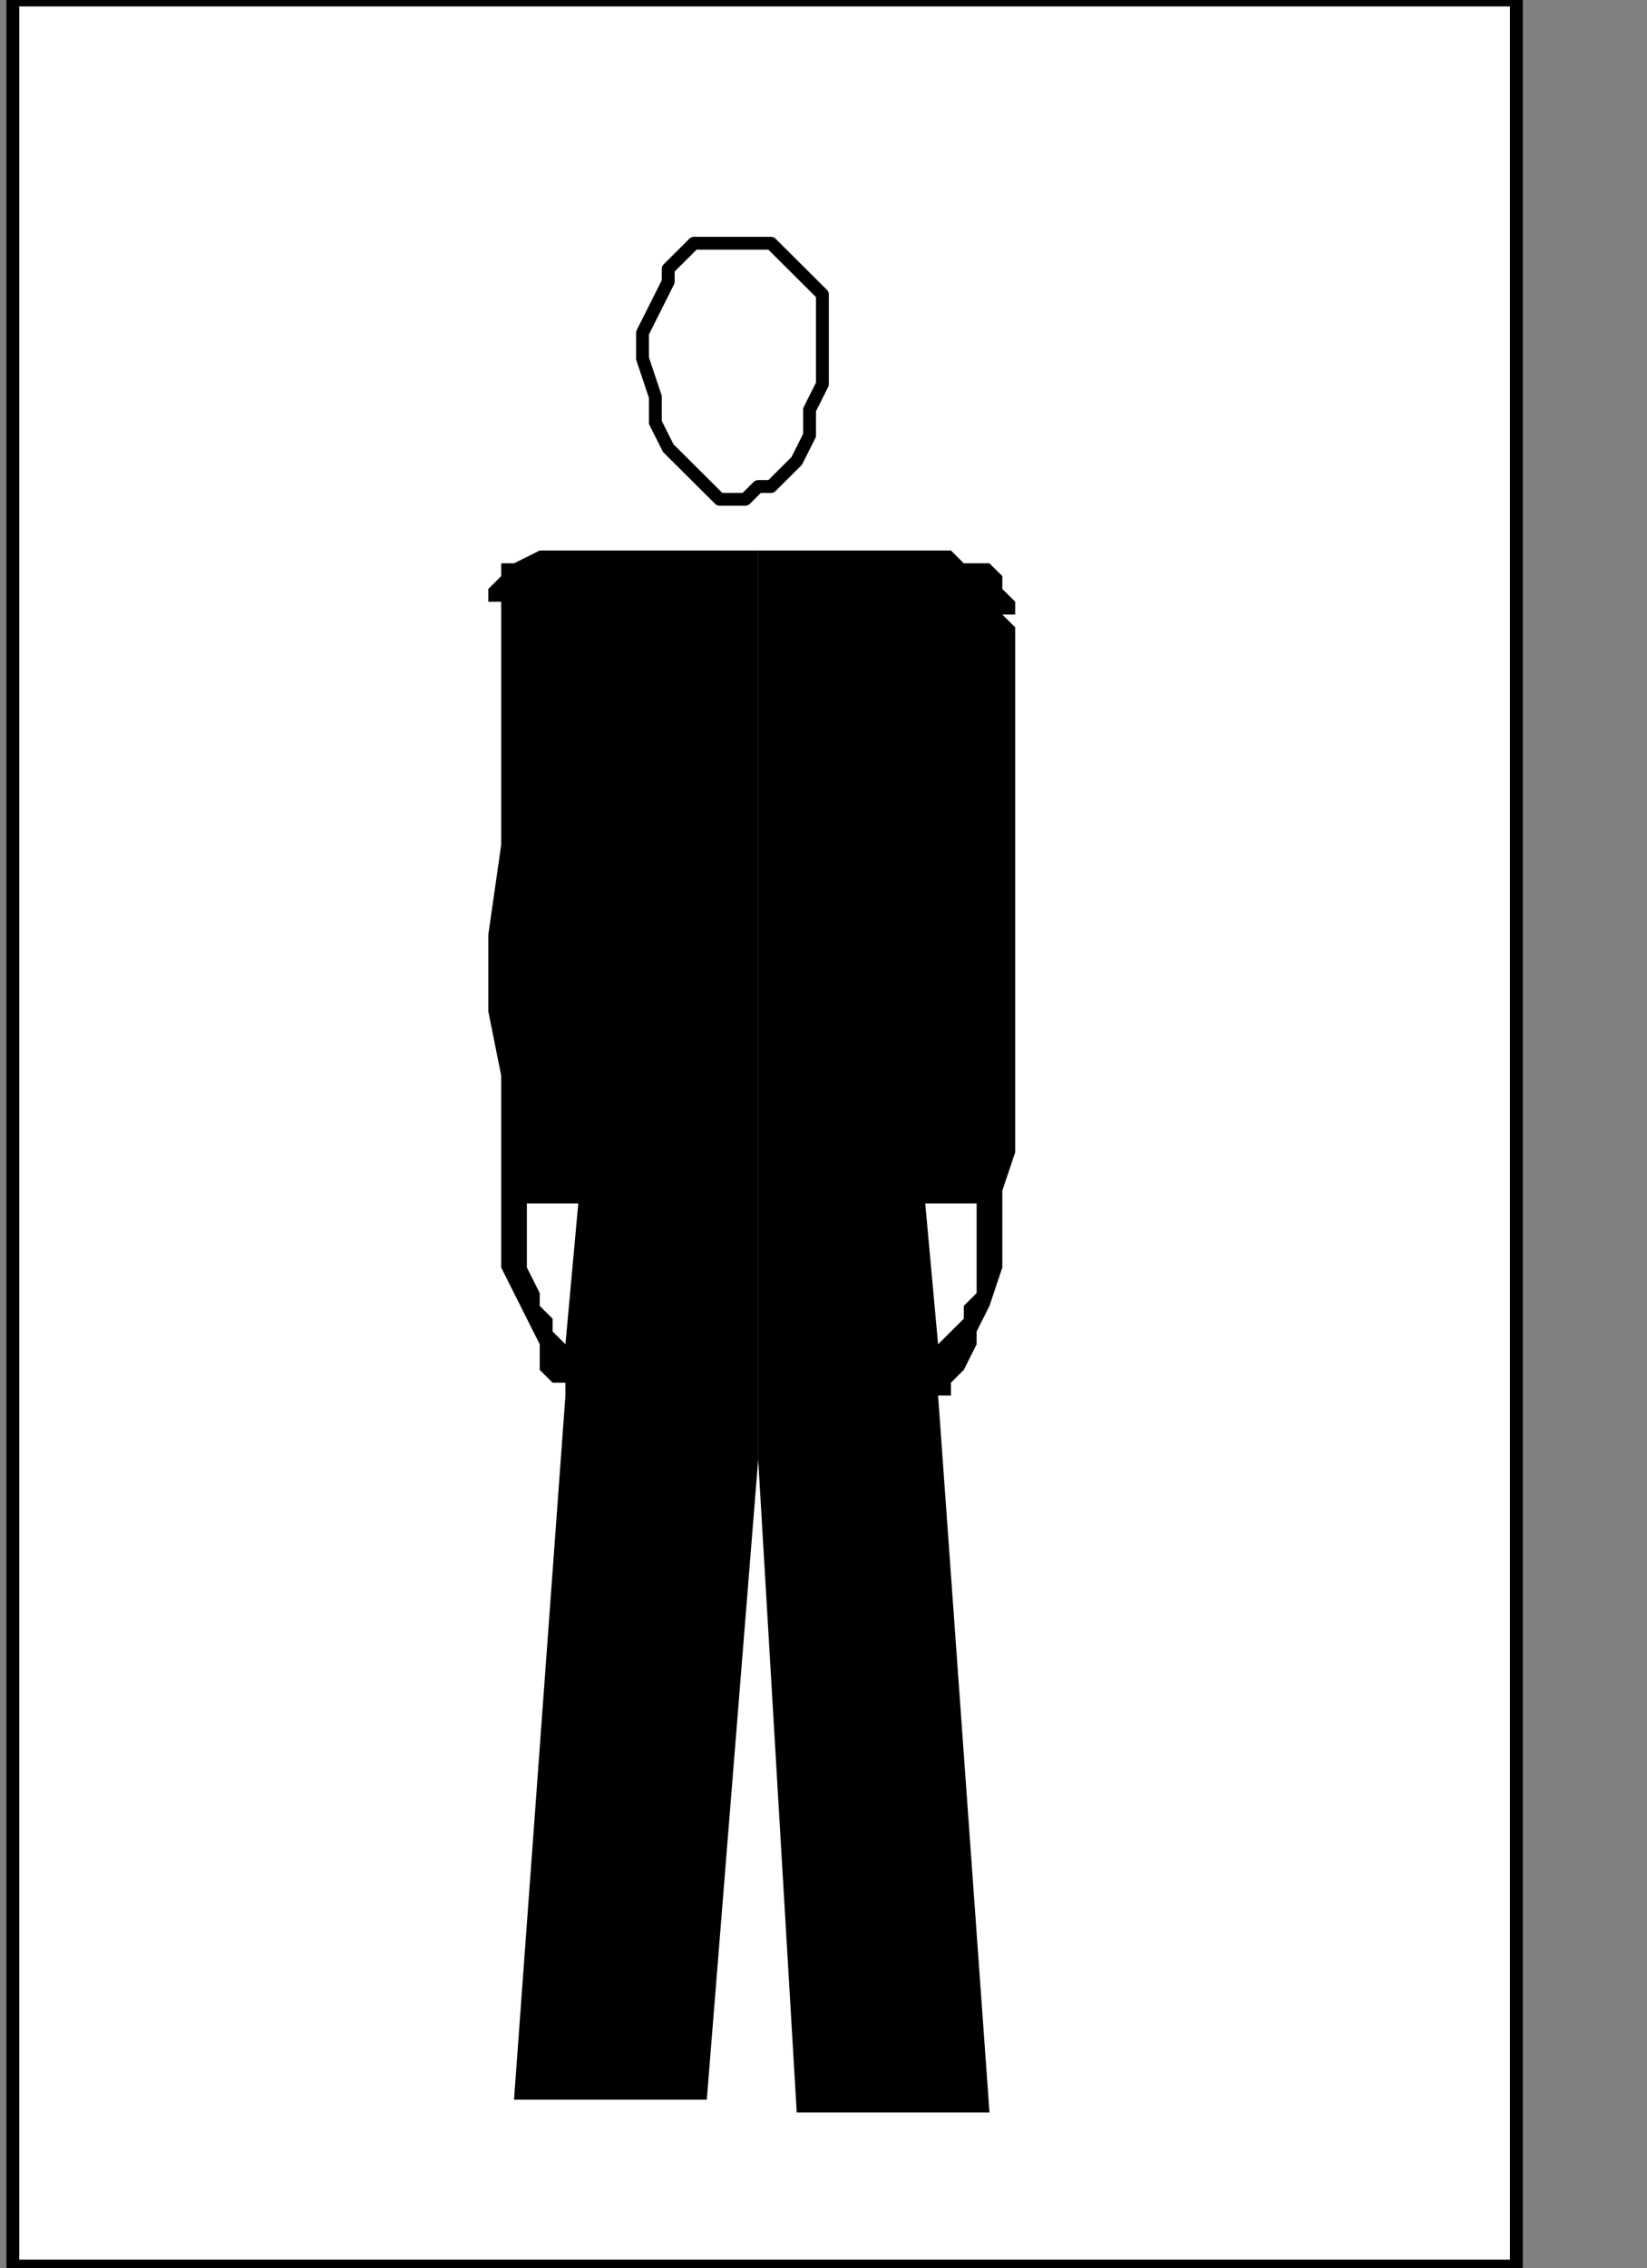
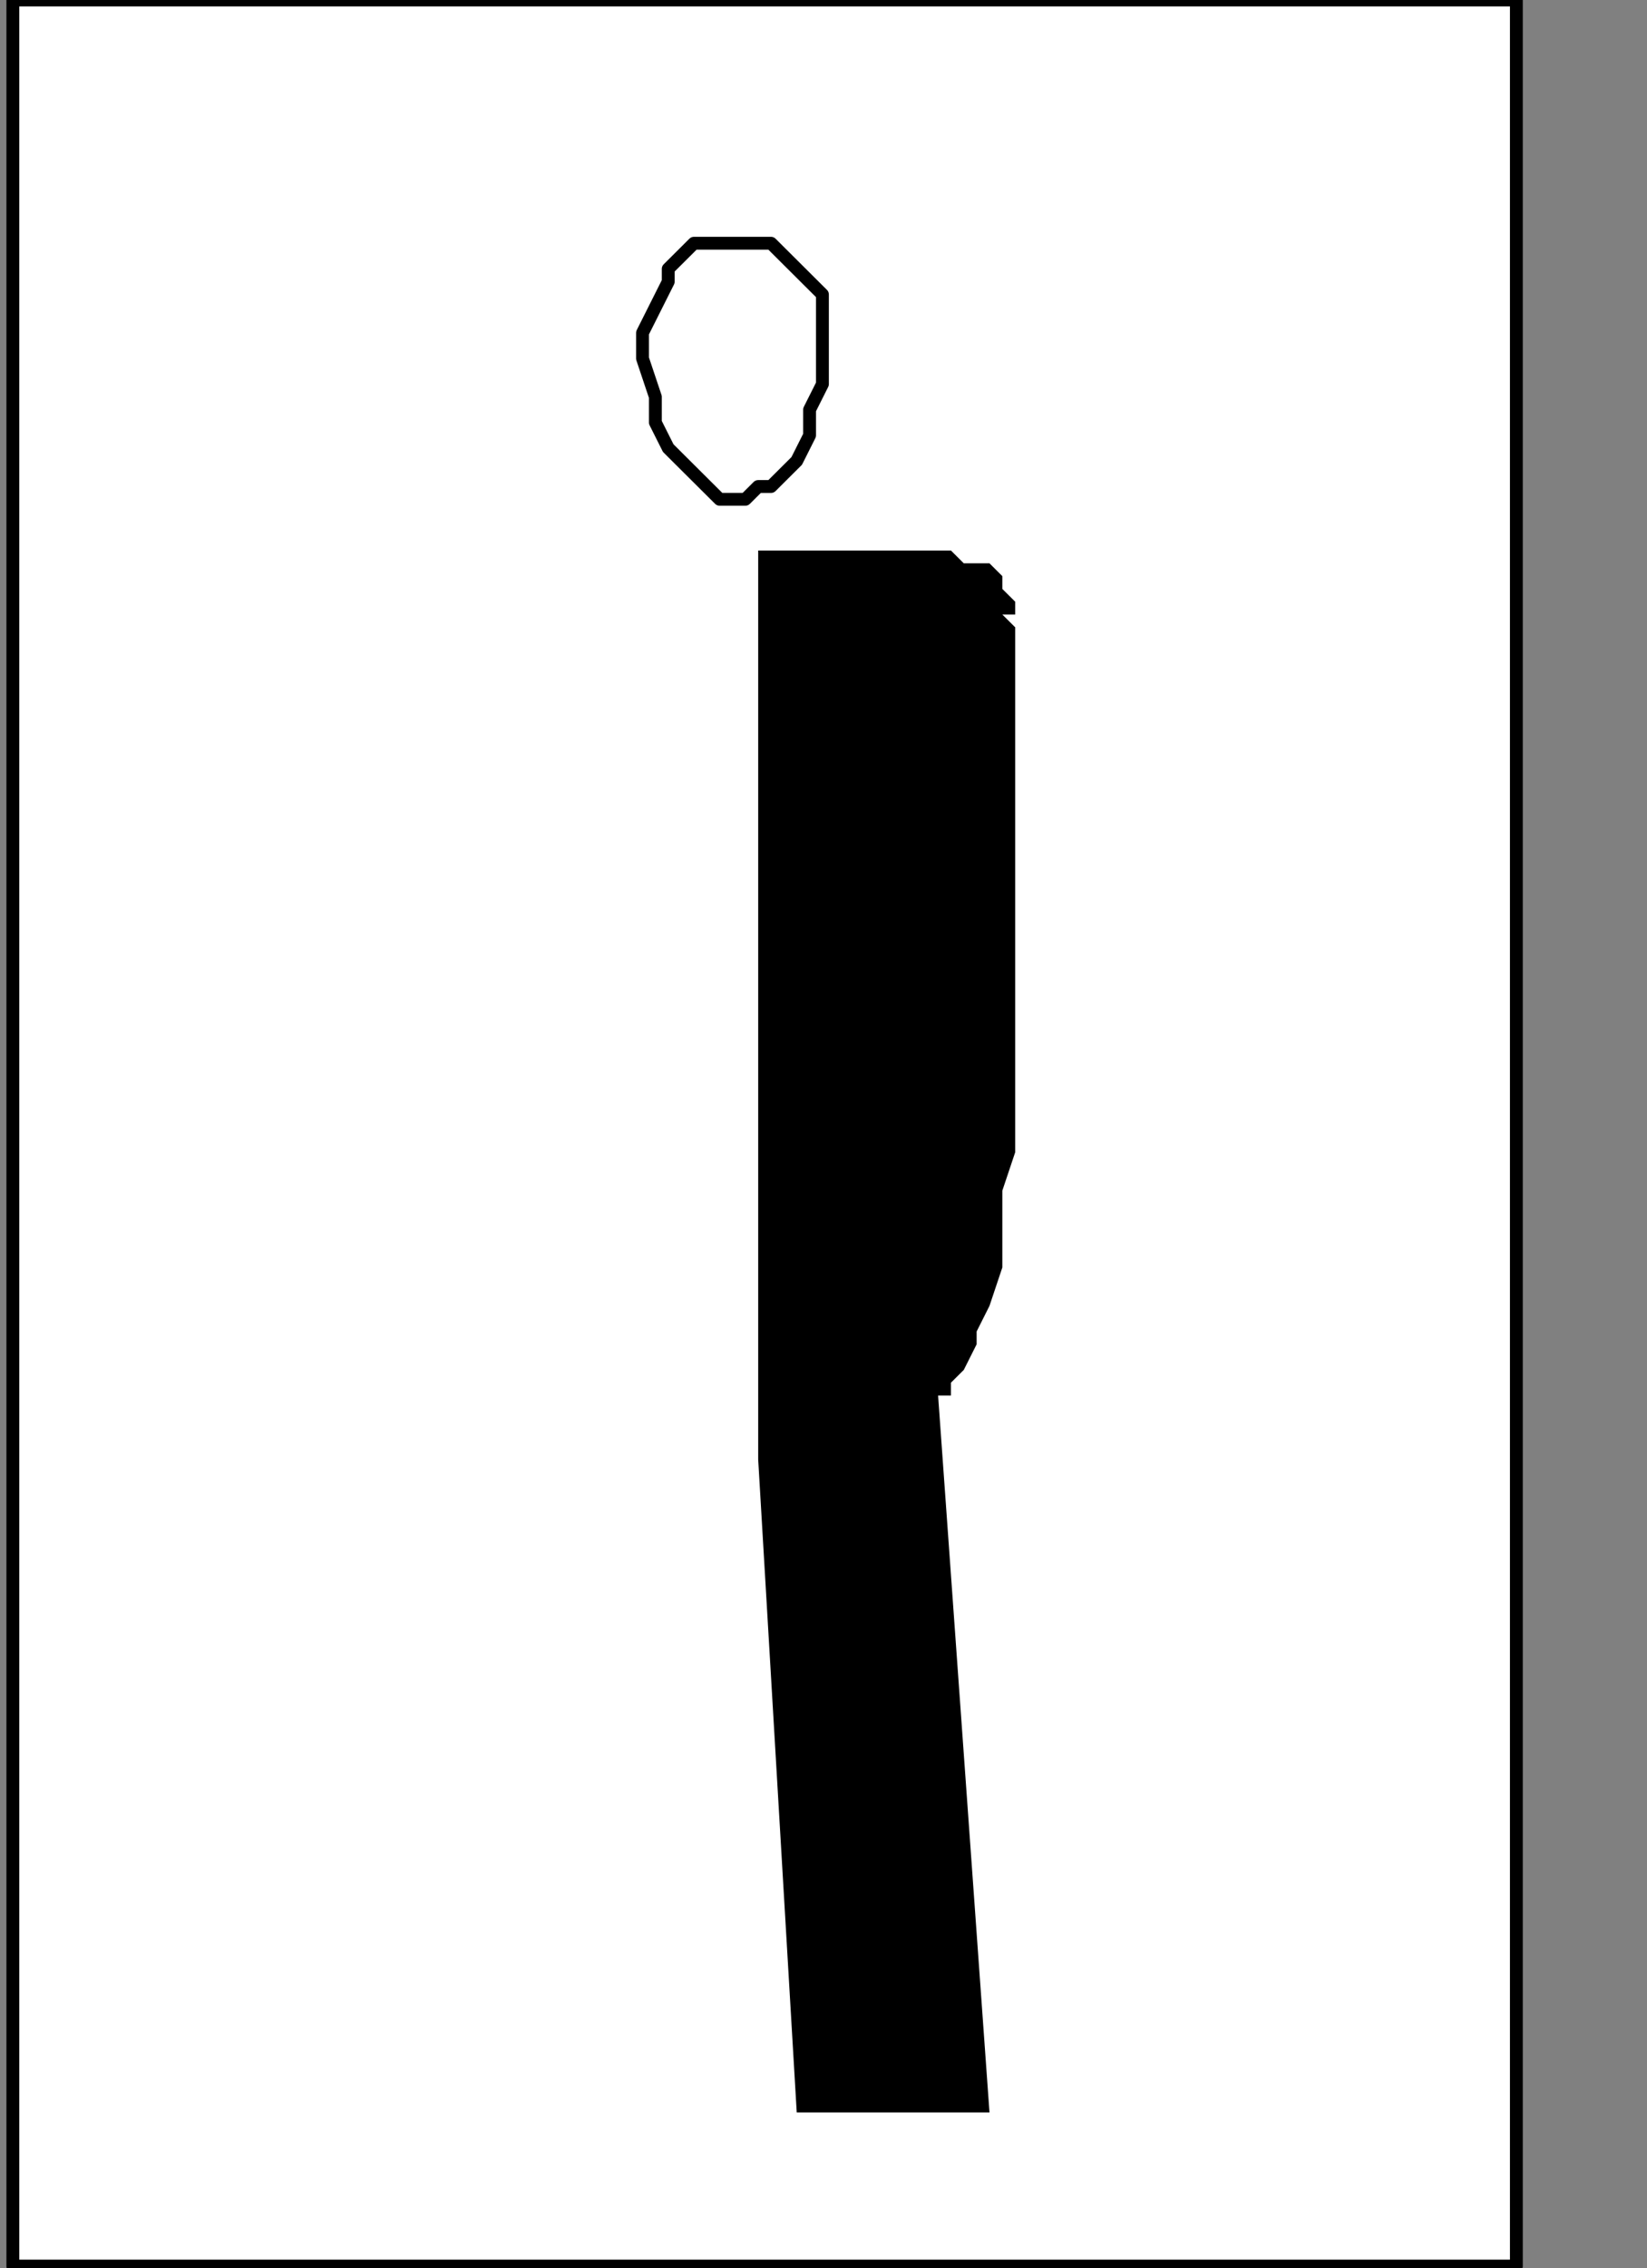
<svg xmlns="http://www.w3.org/2000/svg" xmlns:ns1="http://sodipodi.sourceforge.net/DTD/sodipodi-0.dtd" xmlns:ns2="http://www.inkscape.org/namespaces/inkscape" version="1.0" width="27.199mm" height="37.43mm" id="svg25" ns1:docname="PD014KBF.WMF">
  <rect width="100%" height="100%" fill="#808080" stroke="none" />
  <ns1:namedview pagecolor="#ffffff" bordercolor="#666666" borderopacity="1" objecttolerance="10" gridtolerance="10" guidetolerance="10" ns2:pageopacity="0" ns2:pageshadow="2" ns2:window-width="640" ns2:window-height="480" id="namedview27" />
  <defs id="defs3">
    <pattern id="WMFhbasepattern" patternUnits="userSpaceOnUse" width="6" height="6" x="0" y="0" />
  </defs>
  <path style="fill:#ffffff;fill-rule:nonzero;fill-opacity:1;stroke:none;" d="  M -101.062,92.625   M 0.802,0   L 0.802,141.333   L 94.646,141.333   L 94.646,0   L 0.802,0   L 0.802,0  z " id="path5" />
  <path style="fill:none;stroke:#000000;stroke-width:0.802px;stroke-linecap:round;stroke-linejoin:round;stroke-miterlimit:4;stroke-dasharray:none;stroke-opacity:1;" d="  M -101.062,92.625   M 0.802,0   L 0.802,141.333   L 94.646,141.333   L 94.646,0   L 0.802,0   L 0.802,0  " id="path7" />
  <path style="fill:#ffffff;fill-rule:nonzero;fill-opacity:1;stroke:none;" d="  M -56.948,112.588   M 40.104,22.358   L 40.104,22.358   L 40.104,20.761   L 40.906,19.164   L 41.708,17.567   L 41.708,16.768   L 42.51,15.97   L 43.312,15.171   L 44.115,15.171   L 44.917,15.171   L 44.917,15.171   L 45.719,15.171   L 45.719,15.171   L 46.521,15.171   L 47.323,15.171   L 47.323,15.171   L 48.125,15.171   L 48.927,15.97   L 49.729,16.768   L 50.531,17.567   L 51.333,18.365   L 51.333,19.962   L 51.333,22.358   L 51.333,22.358   L 51.333,23.955   L 50.531,25.552   L 50.531,27.149   L 49.729,28.746   L 48.927,29.544   L 48.125,30.343   L 47.323,30.343   L 46.521,31.141   L 46.521,31.141   L 45.719,31.141   L 45.719,31.141   L 45.719,31.141   L 45.719,31.141   L 44.917,31.141   L 44.115,30.343   L 43.312,29.544   L 42.51,28.746   L 41.708,27.947   L 40.906,26.35   L 40.906,24.753   L 40.104,22.358   L 40.104,22.358  z " id="path9" />
  <path style="fill:none;stroke:#000000;stroke-width:0.802px;stroke-linecap:round;stroke-linejoin:round;stroke-miterlimit:4;stroke-dasharray:none;stroke-opacity:1;" d="  M -56.948,112.588   M 40.104,22.358   L 40.104,22.358   L 40.104,20.761   L 40.906,19.164   L 41.708,17.567   L 41.708,16.768   L 42.51,15.97   L 43.312,15.171   L 44.115,15.171   L 44.917,15.171   L 44.917,15.171   L 45.719,15.171   L 45.719,15.171   L 46.521,15.171   L 47.323,15.171   L 47.323,15.171   L 48.125,15.171   L 48.927,15.97   L 49.729,16.768   L 50.531,17.567   L 51.333,18.365   L 51.333,19.962   L 51.333,22.358   L 51.333,22.358   L 51.333,23.955   L 50.531,25.552   L 50.531,27.149   L 49.729,28.746   L 48.927,29.544   L 48.125,30.343   L 47.323,30.343   L 46.521,31.141   L 46.521,31.141   L 45.719,31.141   L 45.719,31.141   L 45.719,31.141   L 45.719,31.141   L 44.917,31.141   L 44.115,30.343   L 43.312,29.544   L 42.51,28.746   L 41.708,27.947   L 40.906,26.35   L 40.906,24.753   L 40.104,22.358   L 40.104,22.358  " id="path11" />
-   <path style="fill:#ffffff;fill-rule:nonzero;fill-opacity:1;stroke:none;" d="  M -65.771,160.497   M 32.885,75.058   L 36.094,75.058   L 35.292,83.842   L 35.292,83.842   L 35.292,83.842   L 35.292,83.842   L 34.49,83.043   L 34.49,83.043   L 34.49,82.245   L 33.688,81.446   L 33.688,80.648   L 32.885,79.051   L 32.885,77.454   L 32.885,75.857   L 32.885,75.058   L 32.885,75.058  z " id="path13" />
-   <path style="fill:#ffffff;fill-rule:nonzero;fill-opacity:1;stroke:none;" d="  M -34.49,160.497   M 60.958,75.058   L 57.75,75.058   L 58.552,83.842   L 58.552,83.842   L 58.552,83.842   L 58.552,83.842   L 59.354,83.043   L 59.354,83.043   L 60.156,82.245   L 60.156,81.446   L 60.958,80.648   L 60.958,79.051   L 60.958,77.454   L 60.958,75.857   L 60.958,75.058   L 60.958,75.058  z " id="path15" />
-   <path style="fill:#000000;fill-rule:nonzero;fill-opacity:1;stroke:none;" d="  M -50.531,174.87   M 47.323,91.028   L 44.115,130.953   L 32.083,130.953   L 35.292,87.036   L 35.292,87.036   L 35.292,87.036   L 35.292,86.237   L 34.49,86.237   L 33.688,85.439   L 33.688,83.842   L 32.885,82.245   L 32.083,80.648   L 31.281,79.051   L 31.281,76.655   L 31.281,74.26   L 31.281,74.26   L 31.281,71.066   L 31.281,67.073   L 30.479,63.081   L 30.479,58.29   L 31.281,52.701   L 31.281,48.708   L 31.281,44.716   L 31.281,40.723   L 31.281,39.126   L 31.281,38.328   L 31.281,38.328   L 31.281,37.529   L 30.479,37.529   L 30.479,36.731   L 30.479,36.731   L 31.281,35.932   L 31.281,35.932   L 31.281,35.134   L 32.083,35.134   L 33.688,34.335   L 34.49,34.335   L 34.49,34.335   L 36.094,34.335   L 37.698,34.335   L 39.302,34.335   L 40.906,34.335   L 42.51,34.335   L 44.115,34.335   L 44.917,34.335   L 46.521,34.335   L 46.521,34.335   L 47.323,34.335   L 47.323,91.028   L 47.323,91.028  z " id="path17" />
  <path style="fill:#ffffff;fill-rule:nonzero;fill-opacity:1;stroke:none;" d="  M -65.771,160.497   M 32.885,75.058   L 36.094,75.058   L 35.292,83.842   L 35.292,83.842   L 35.292,83.842   L 35.292,83.842   L 34.49,83.043   L 34.49,83.043   L 34.49,82.245   L 33.688,81.446   L 33.688,80.648   L 32.885,79.051   L 32.885,77.454   L 32.885,75.857   L 32.885,75.058   L 32.885,75.058  z " id="path19" />
  <path style="fill:#000000;fill-rule:nonzero;fill-opacity:1;stroke:none;" d="  M -50.531,174.87   M 47.323,91.028   L 49.729,131.751   L 61.76,131.751   L 58.552,87.036   L 58.552,87.036   L 58.552,87.036   L 59.354,87.036   L 59.354,86.237   L 60.156,85.439   L 60.958,83.842   L 60.958,83.043   L 61.76,81.446   L 62.562,79.051   L 62.562,76.655   L 62.562,74.26   L 62.562,74.26   L 63.365,71.864   L 63.365,67.073   L 63.365,63.081   L 63.365,58.29   L 63.365,53.499   L 63.365,48.708   L 63.365,44.716   L 63.365,41.522   L 63.365,39.126   L 62.562,38.328   L 62.562,38.328   L 63.365,38.328   L 63.365,37.529   L 63.365,37.529   L 62.562,36.731   L 62.562,36.731   L 62.562,35.932   L 61.76,35.134   L 60.958,35.134   L 60.156,35.134   L 59.354,34.335   L 59.354,34.335   L 57.75,34.335   L 55.344,34.335   L 53.74,34.335   L 52.135,34.335   L 51.333,34.335   L 49.729,34.335   L 48.927,34.335   L 47.323,34.335   L 47.323,34.335   L 47.323,34.335   L 47.323,91.028   L 47.323,91.028  z " id="path21" />
-   <path style="fill:#ffffff;fill-rule:nonzero;fill-opacity:1;stroke:none;" d="  M -34.49,160.497   M 60.958,75.058   L 57.75,75.058   L 58.552,83.842   L 58.552,83.842   L 58.552,83.842   L 58.552,83.842   L 59.354,83.043   L 59.354,83.043   L 60.156,82.245   L 60.156,81.446   L 60.958,80.648   L 60.958,79.051   L 60.958,77.454   L 60.958,75.857   L 60.958,75.058   L 60.958,75.058  z " id="path23" />
</svg>